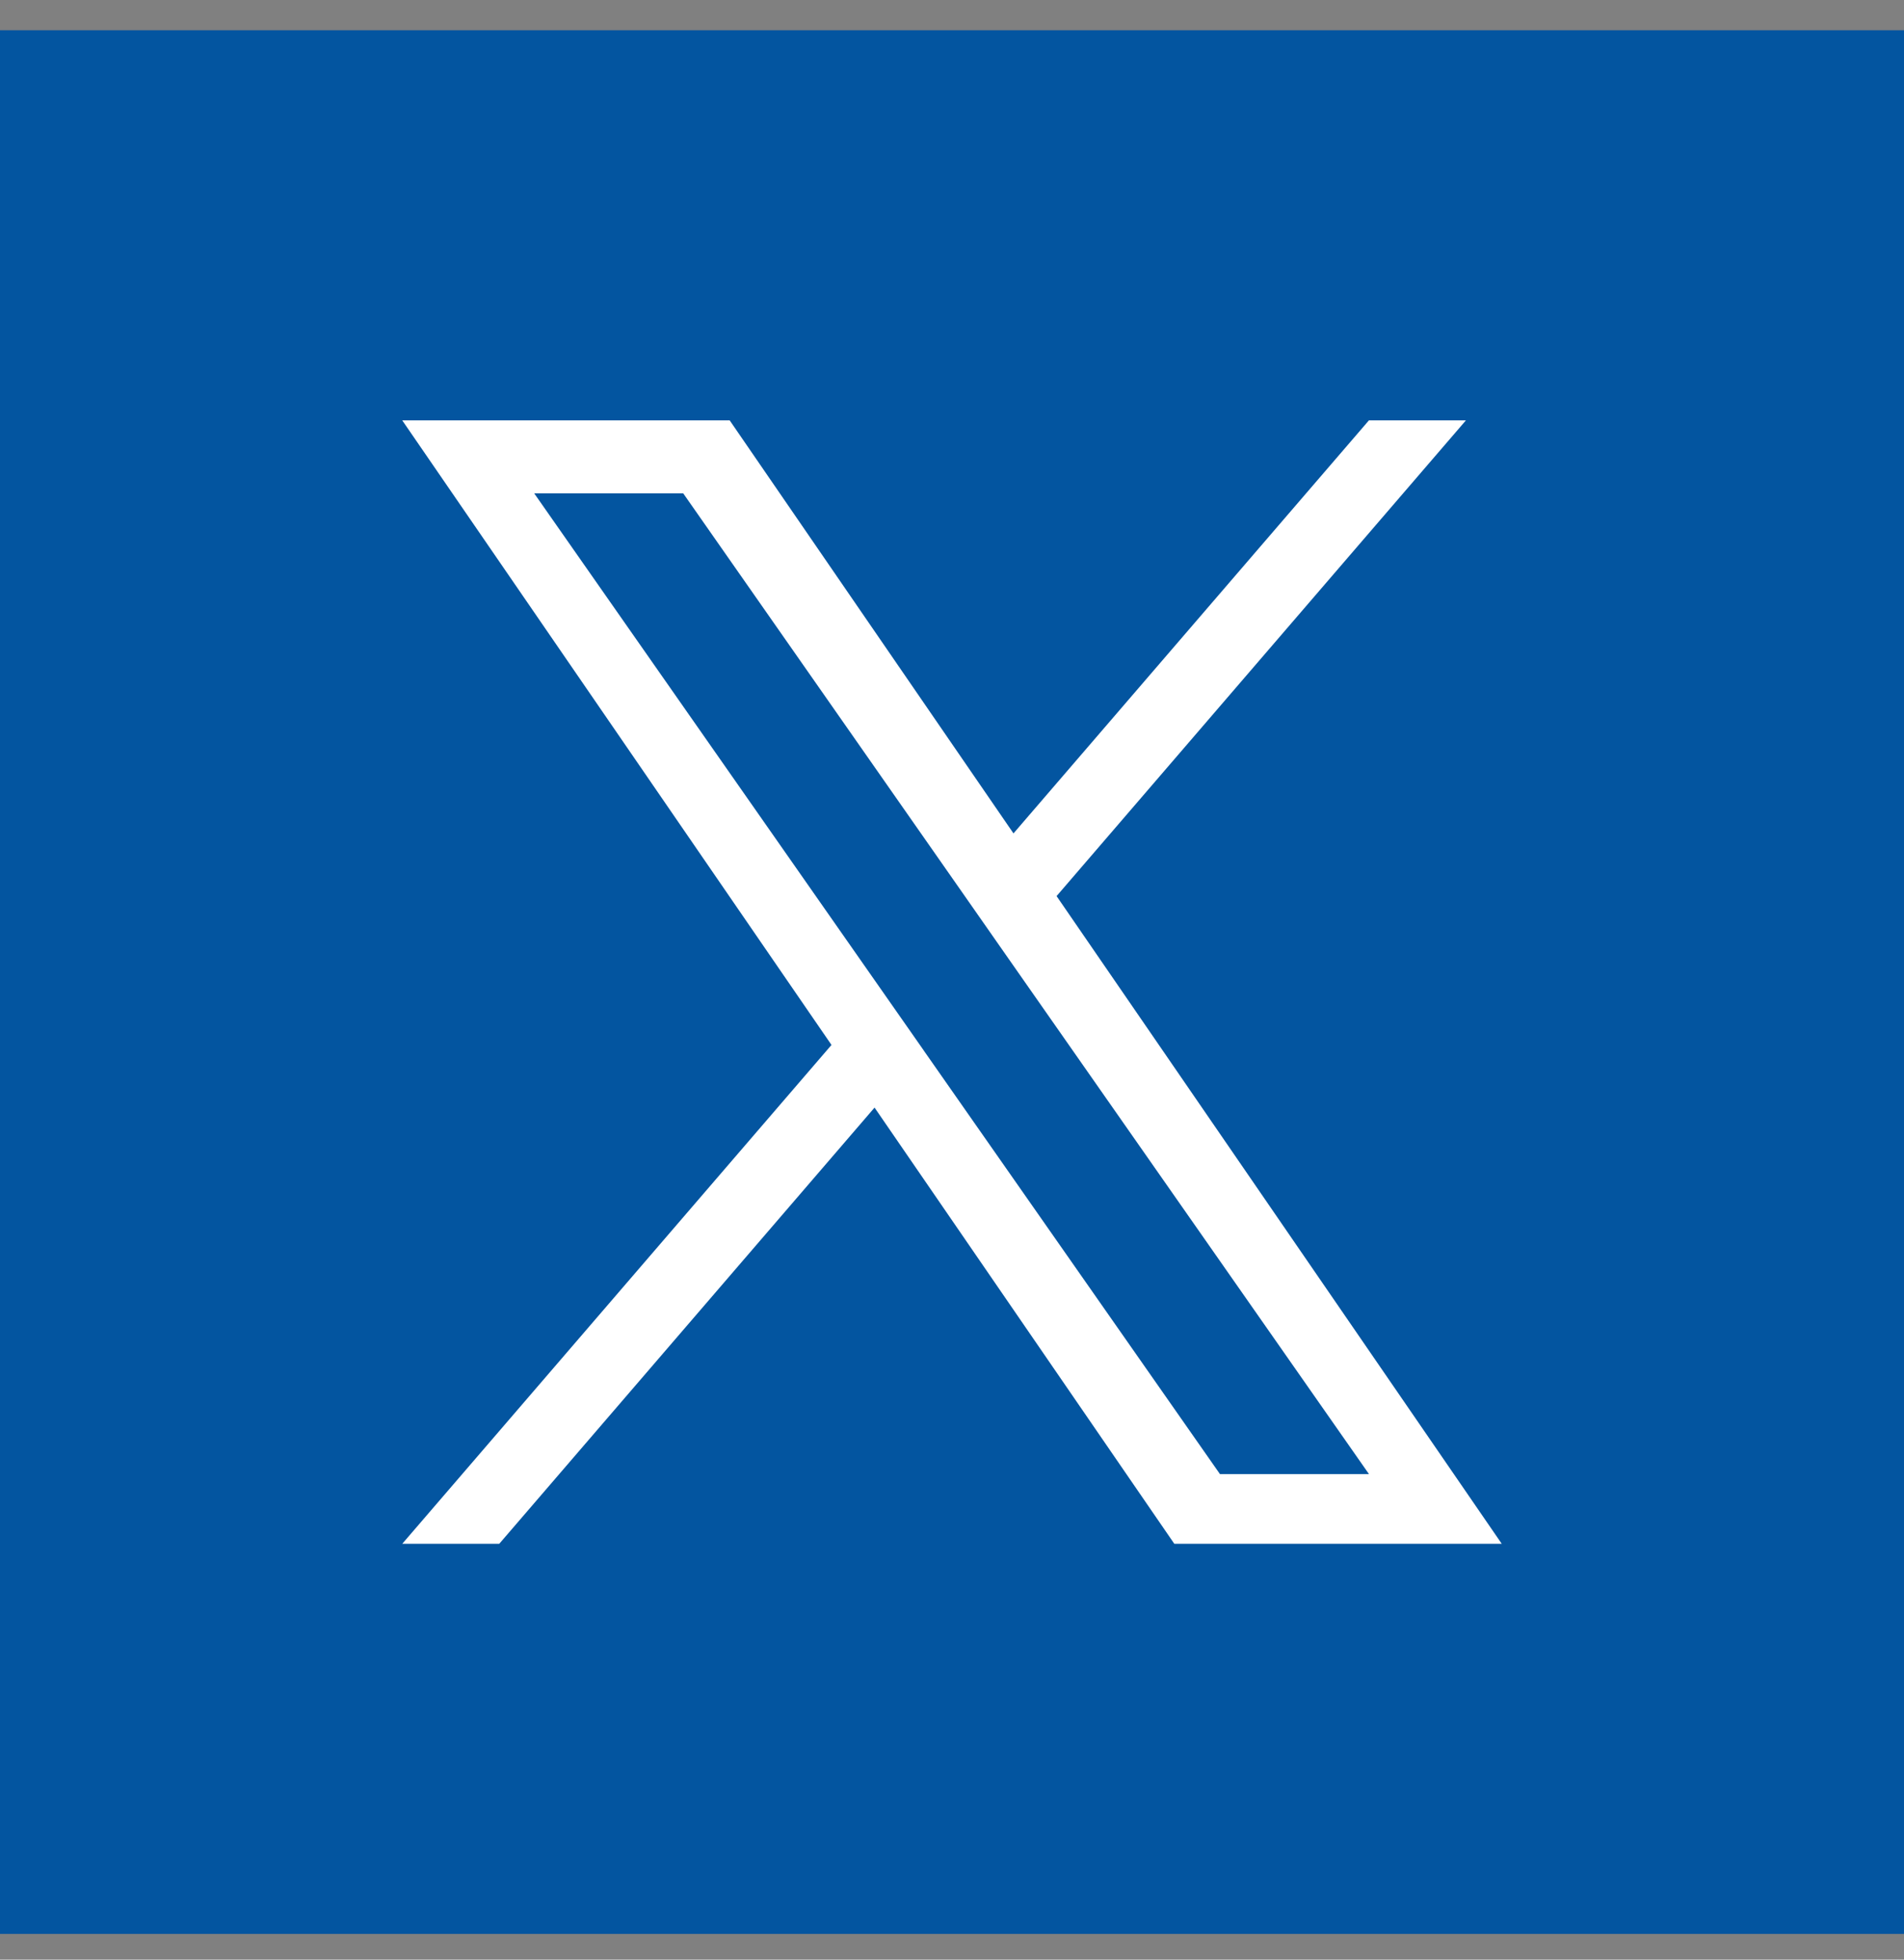
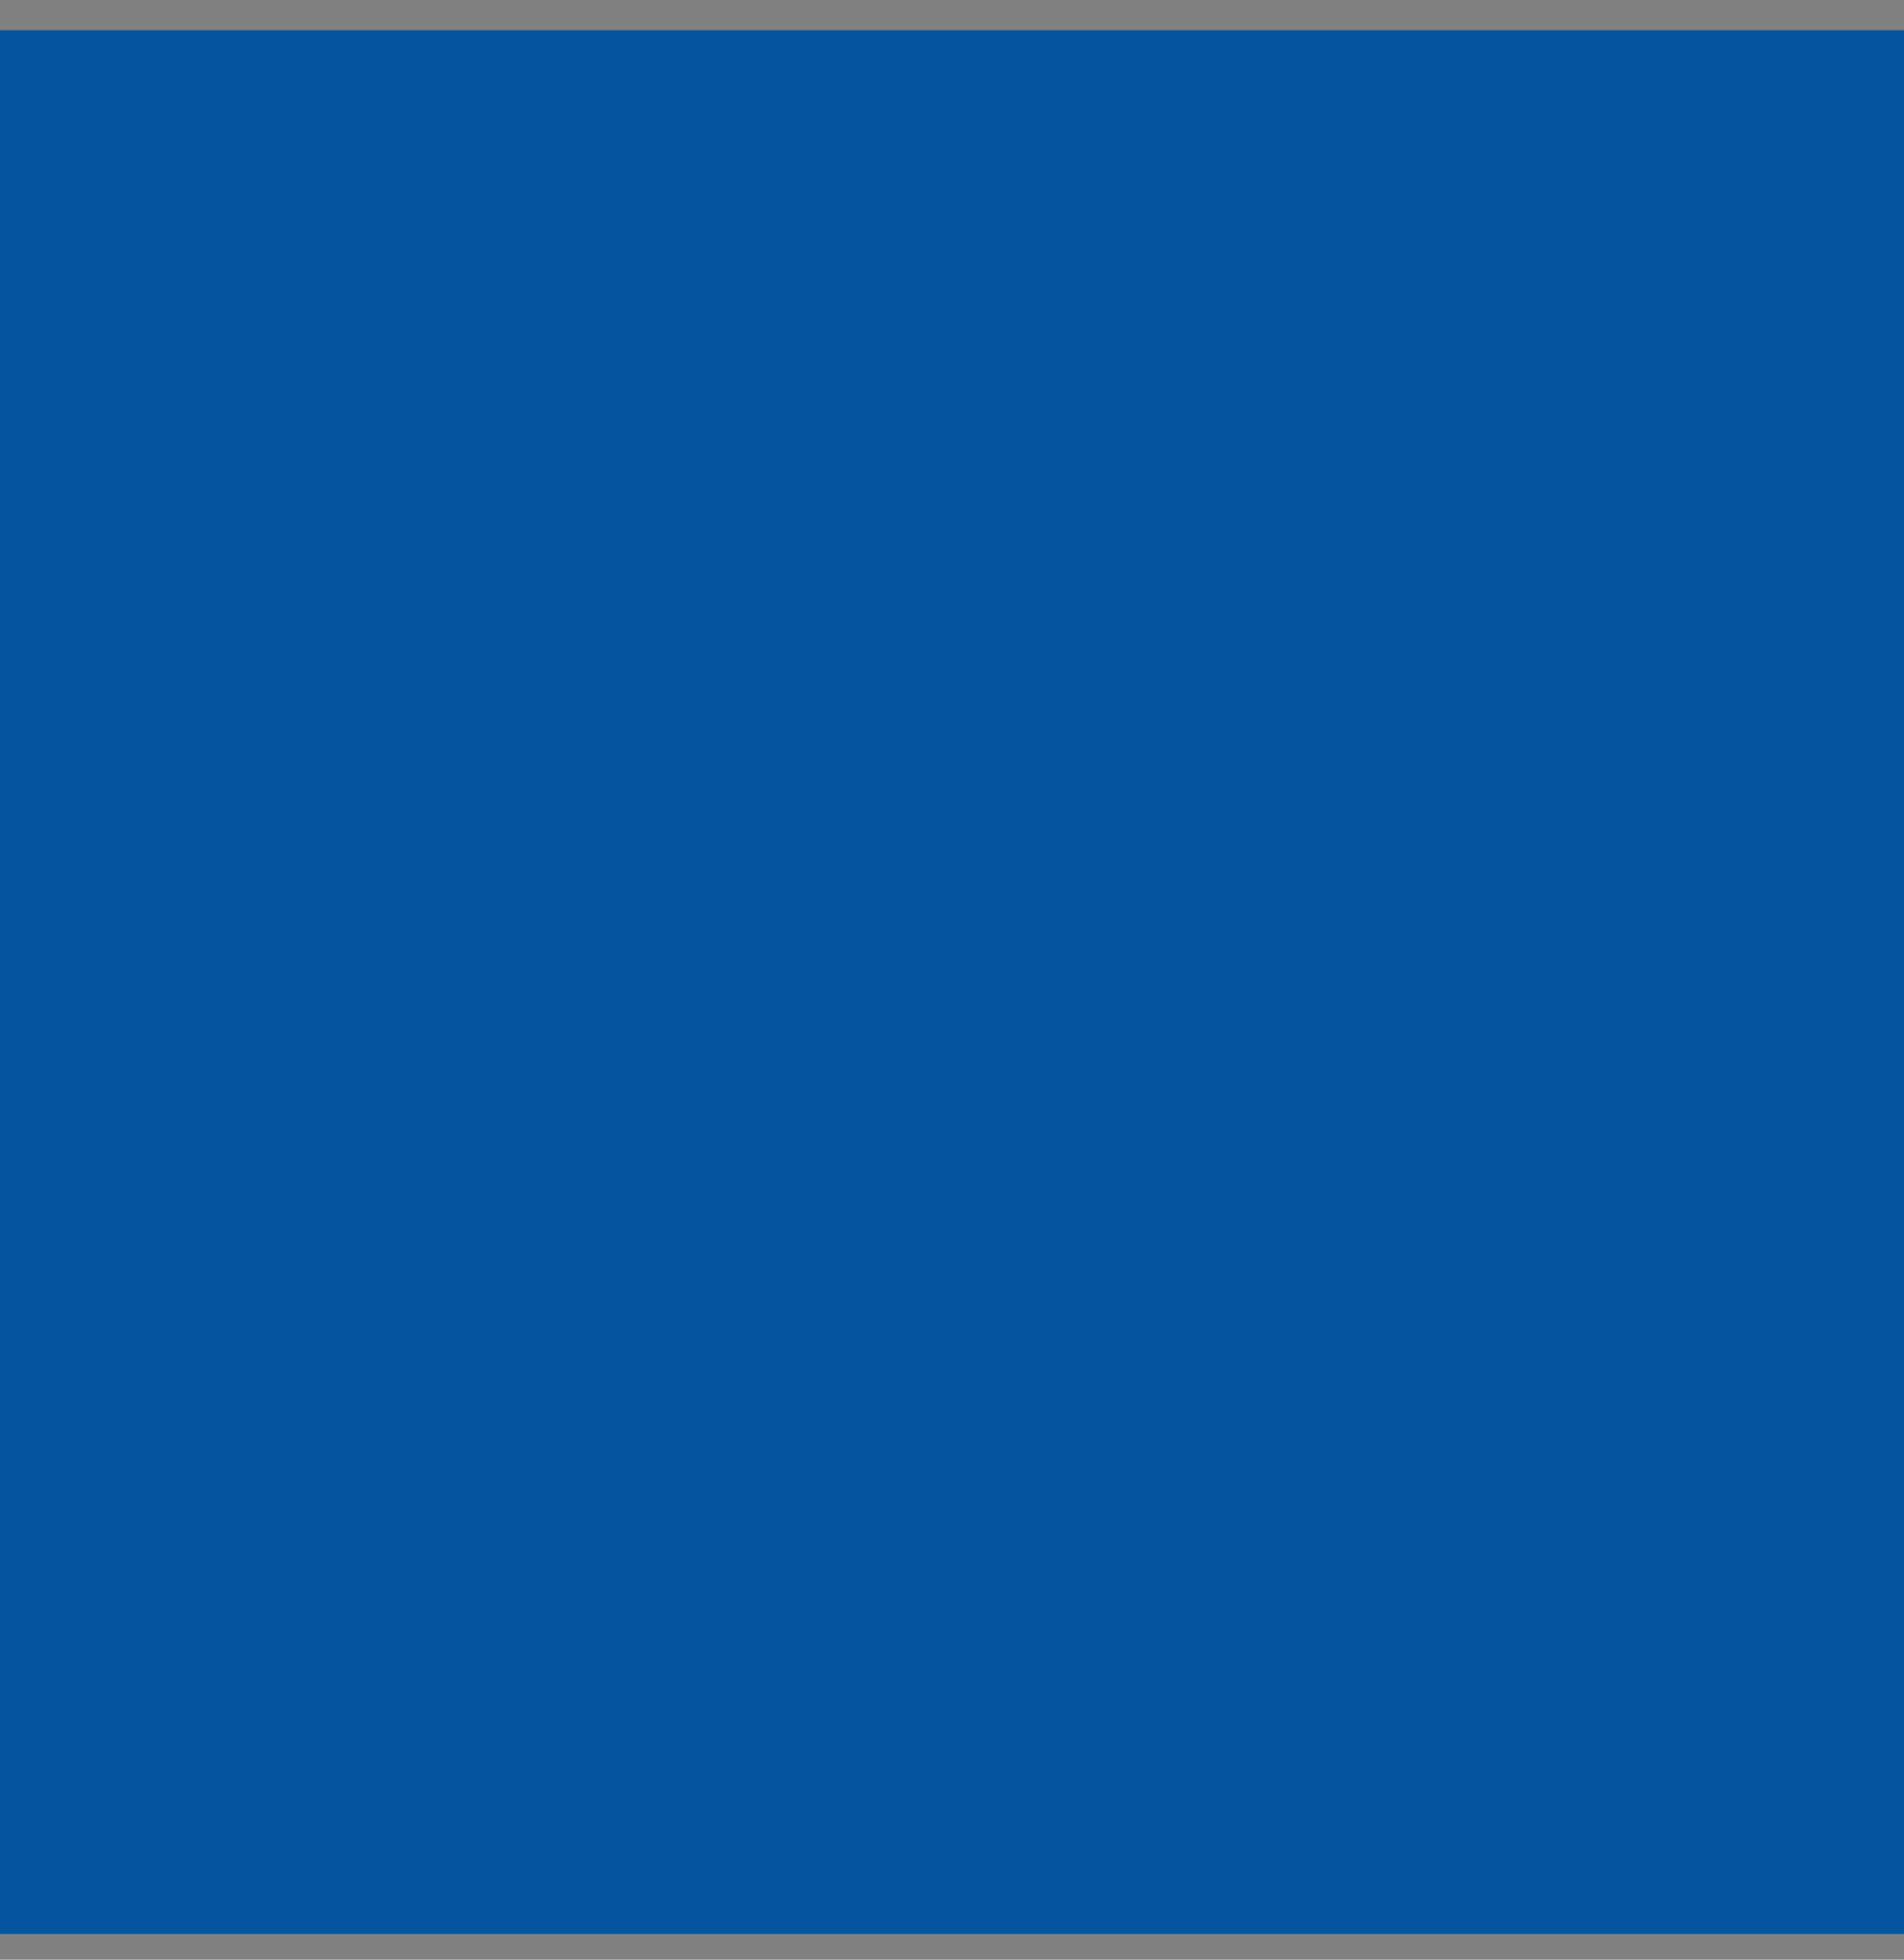
<svg xmlns="http://www.w3.org/2000/svg" width="34" height="35" viewBox="0 0 34 35" fill="none">
  <rect x="0" y="0" width="34" height="35" fill="#808080" stroke="none" />
  <rect y="0.54" width="34" height="34" fill="#0355A0" />
  <g clip-path="url(#clip0_2009_7)">
-     <path d="M18.868 16.004L26.177 7.508H24.445L18.098 14.885L13.03 7.508H7.183L14.848 18.663L7.183 27.573H8.915L15.617 19.782L20.97 27.573H26.817L18.867 16.004H18.868ZM16.495 18.761L15.719 17.651L9.539 8.811H12.2L17.187 15.945L17.963 17.056L24.446 26.328H21.785L16.495 18.762V18.761Z" fill="white" />
-   </g>
+     </g>
  <defs>
    <clipPath id="clip0_2009_7">
      <rect width="20.065" height="20.065" fill="white" transform="translate(6.967 7.508)" />
    </clipPath>
  </defs>
</svg>